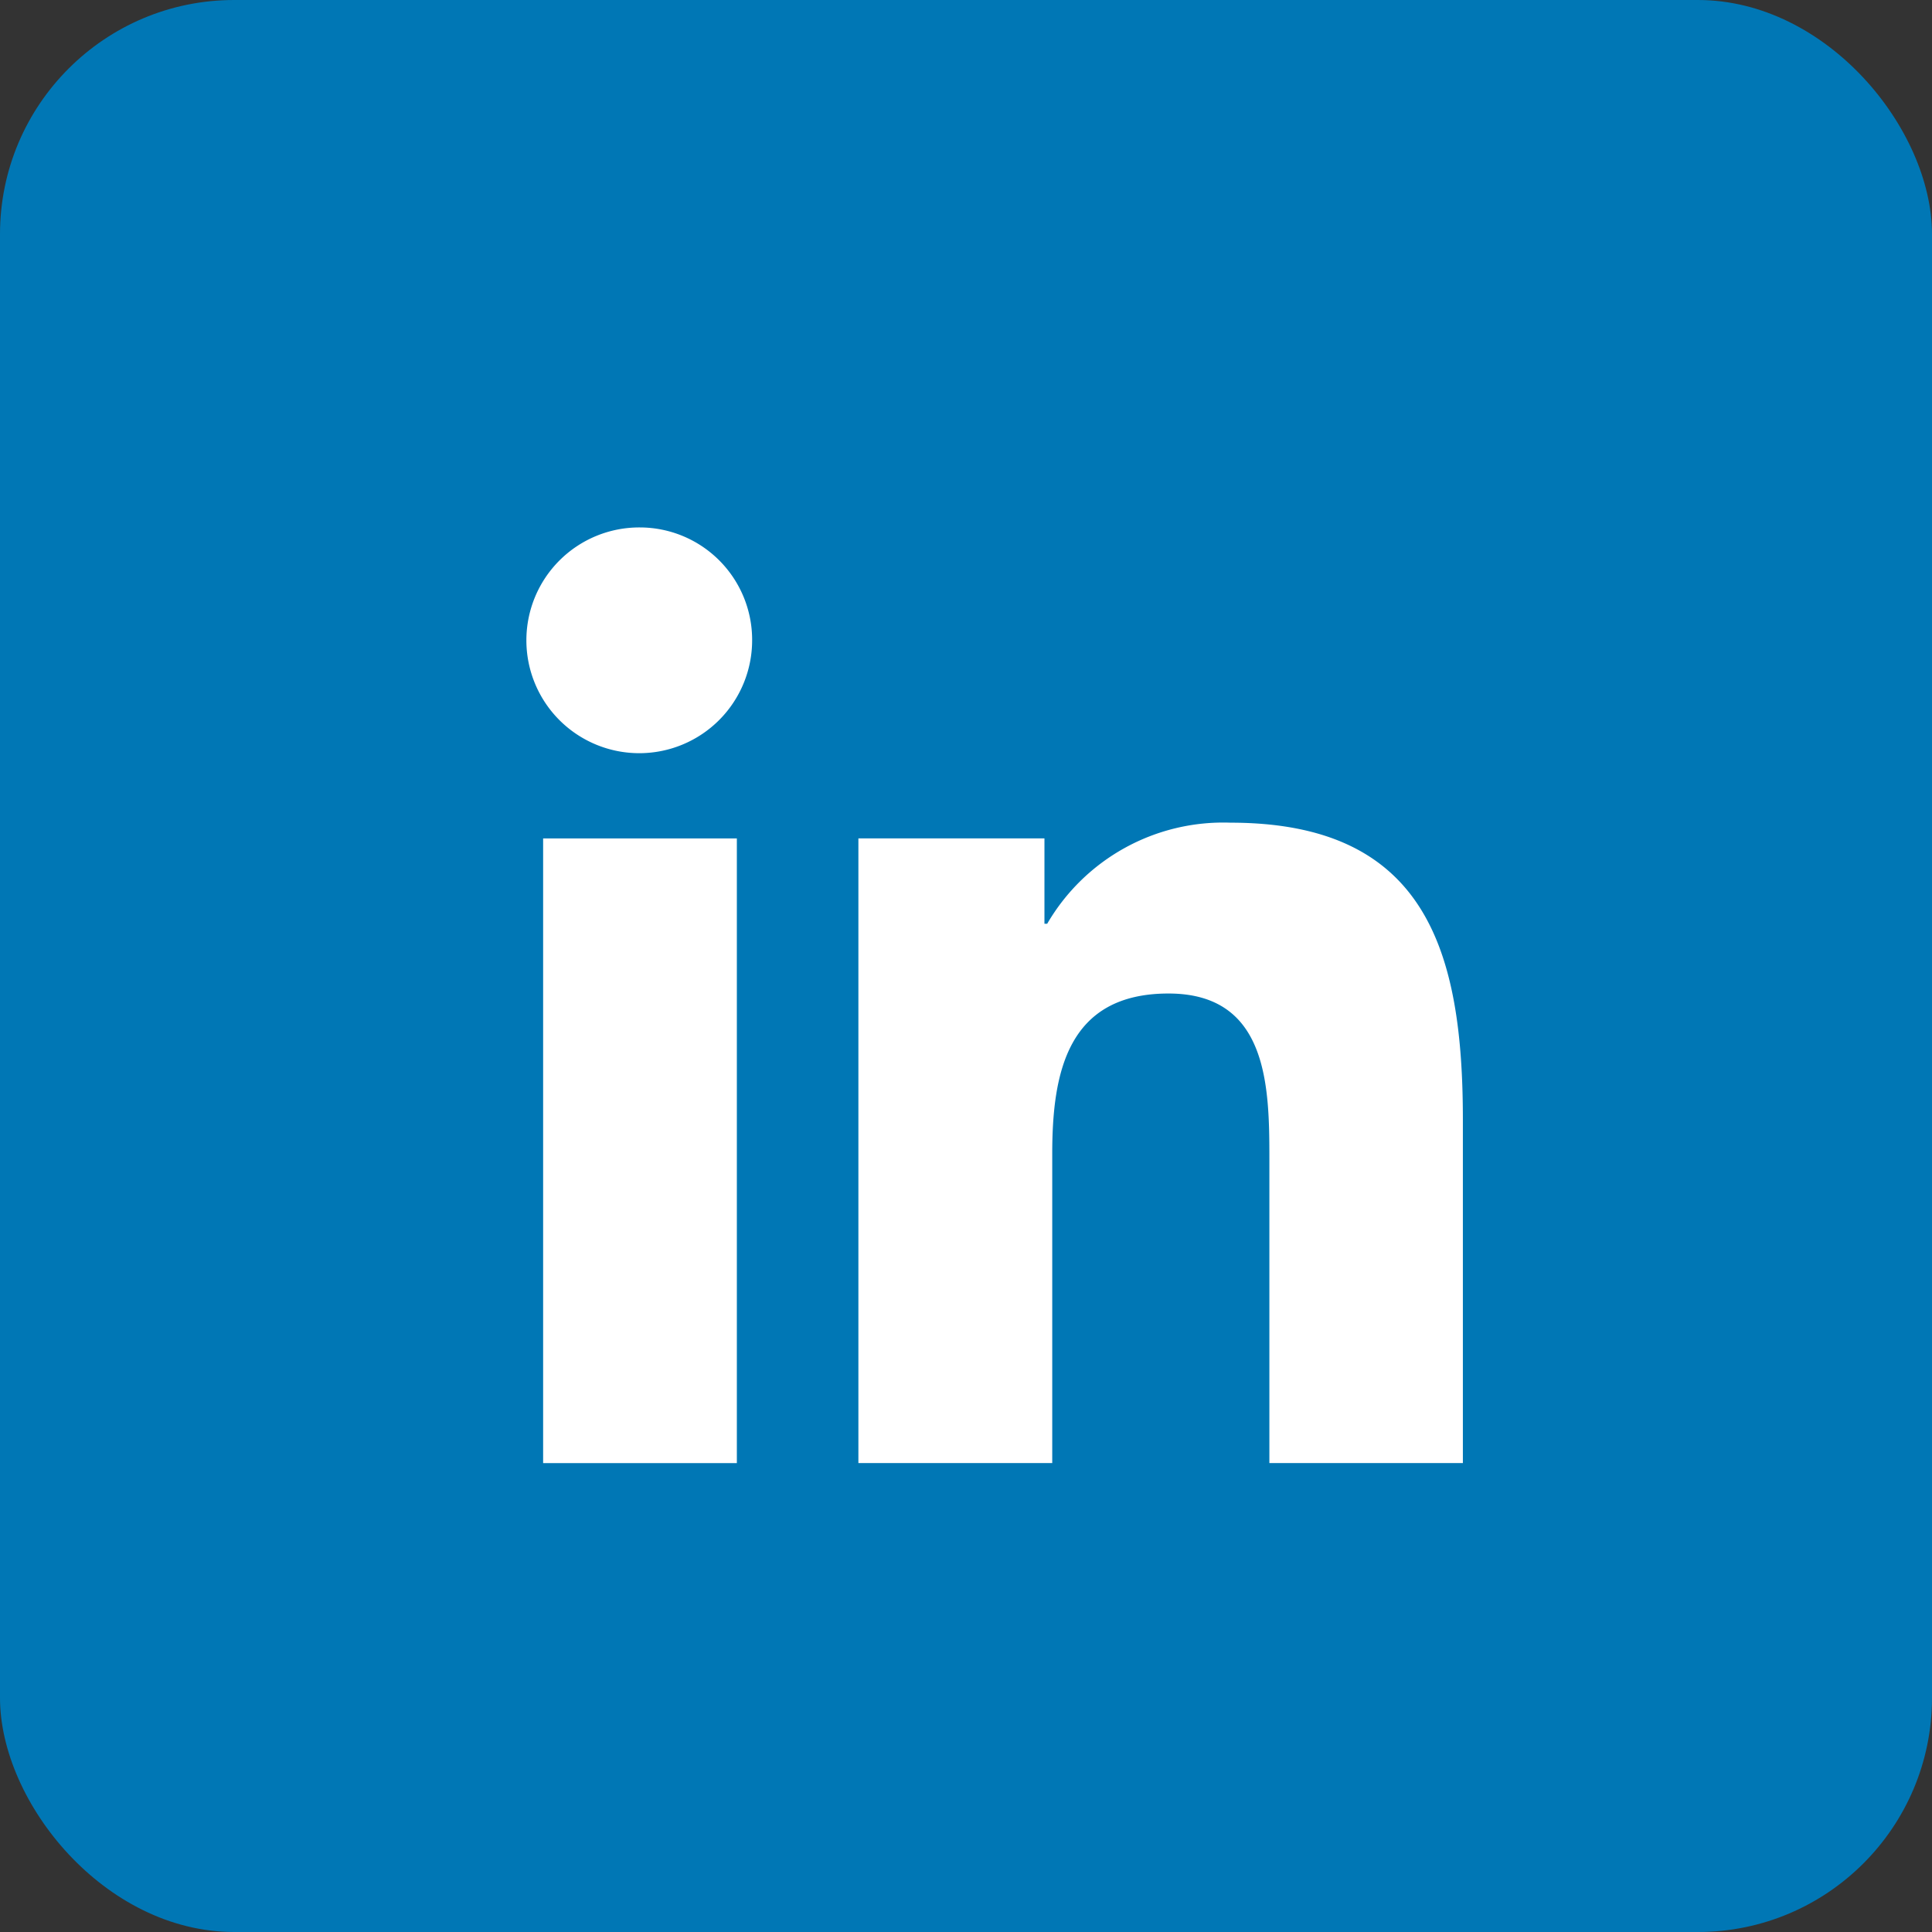
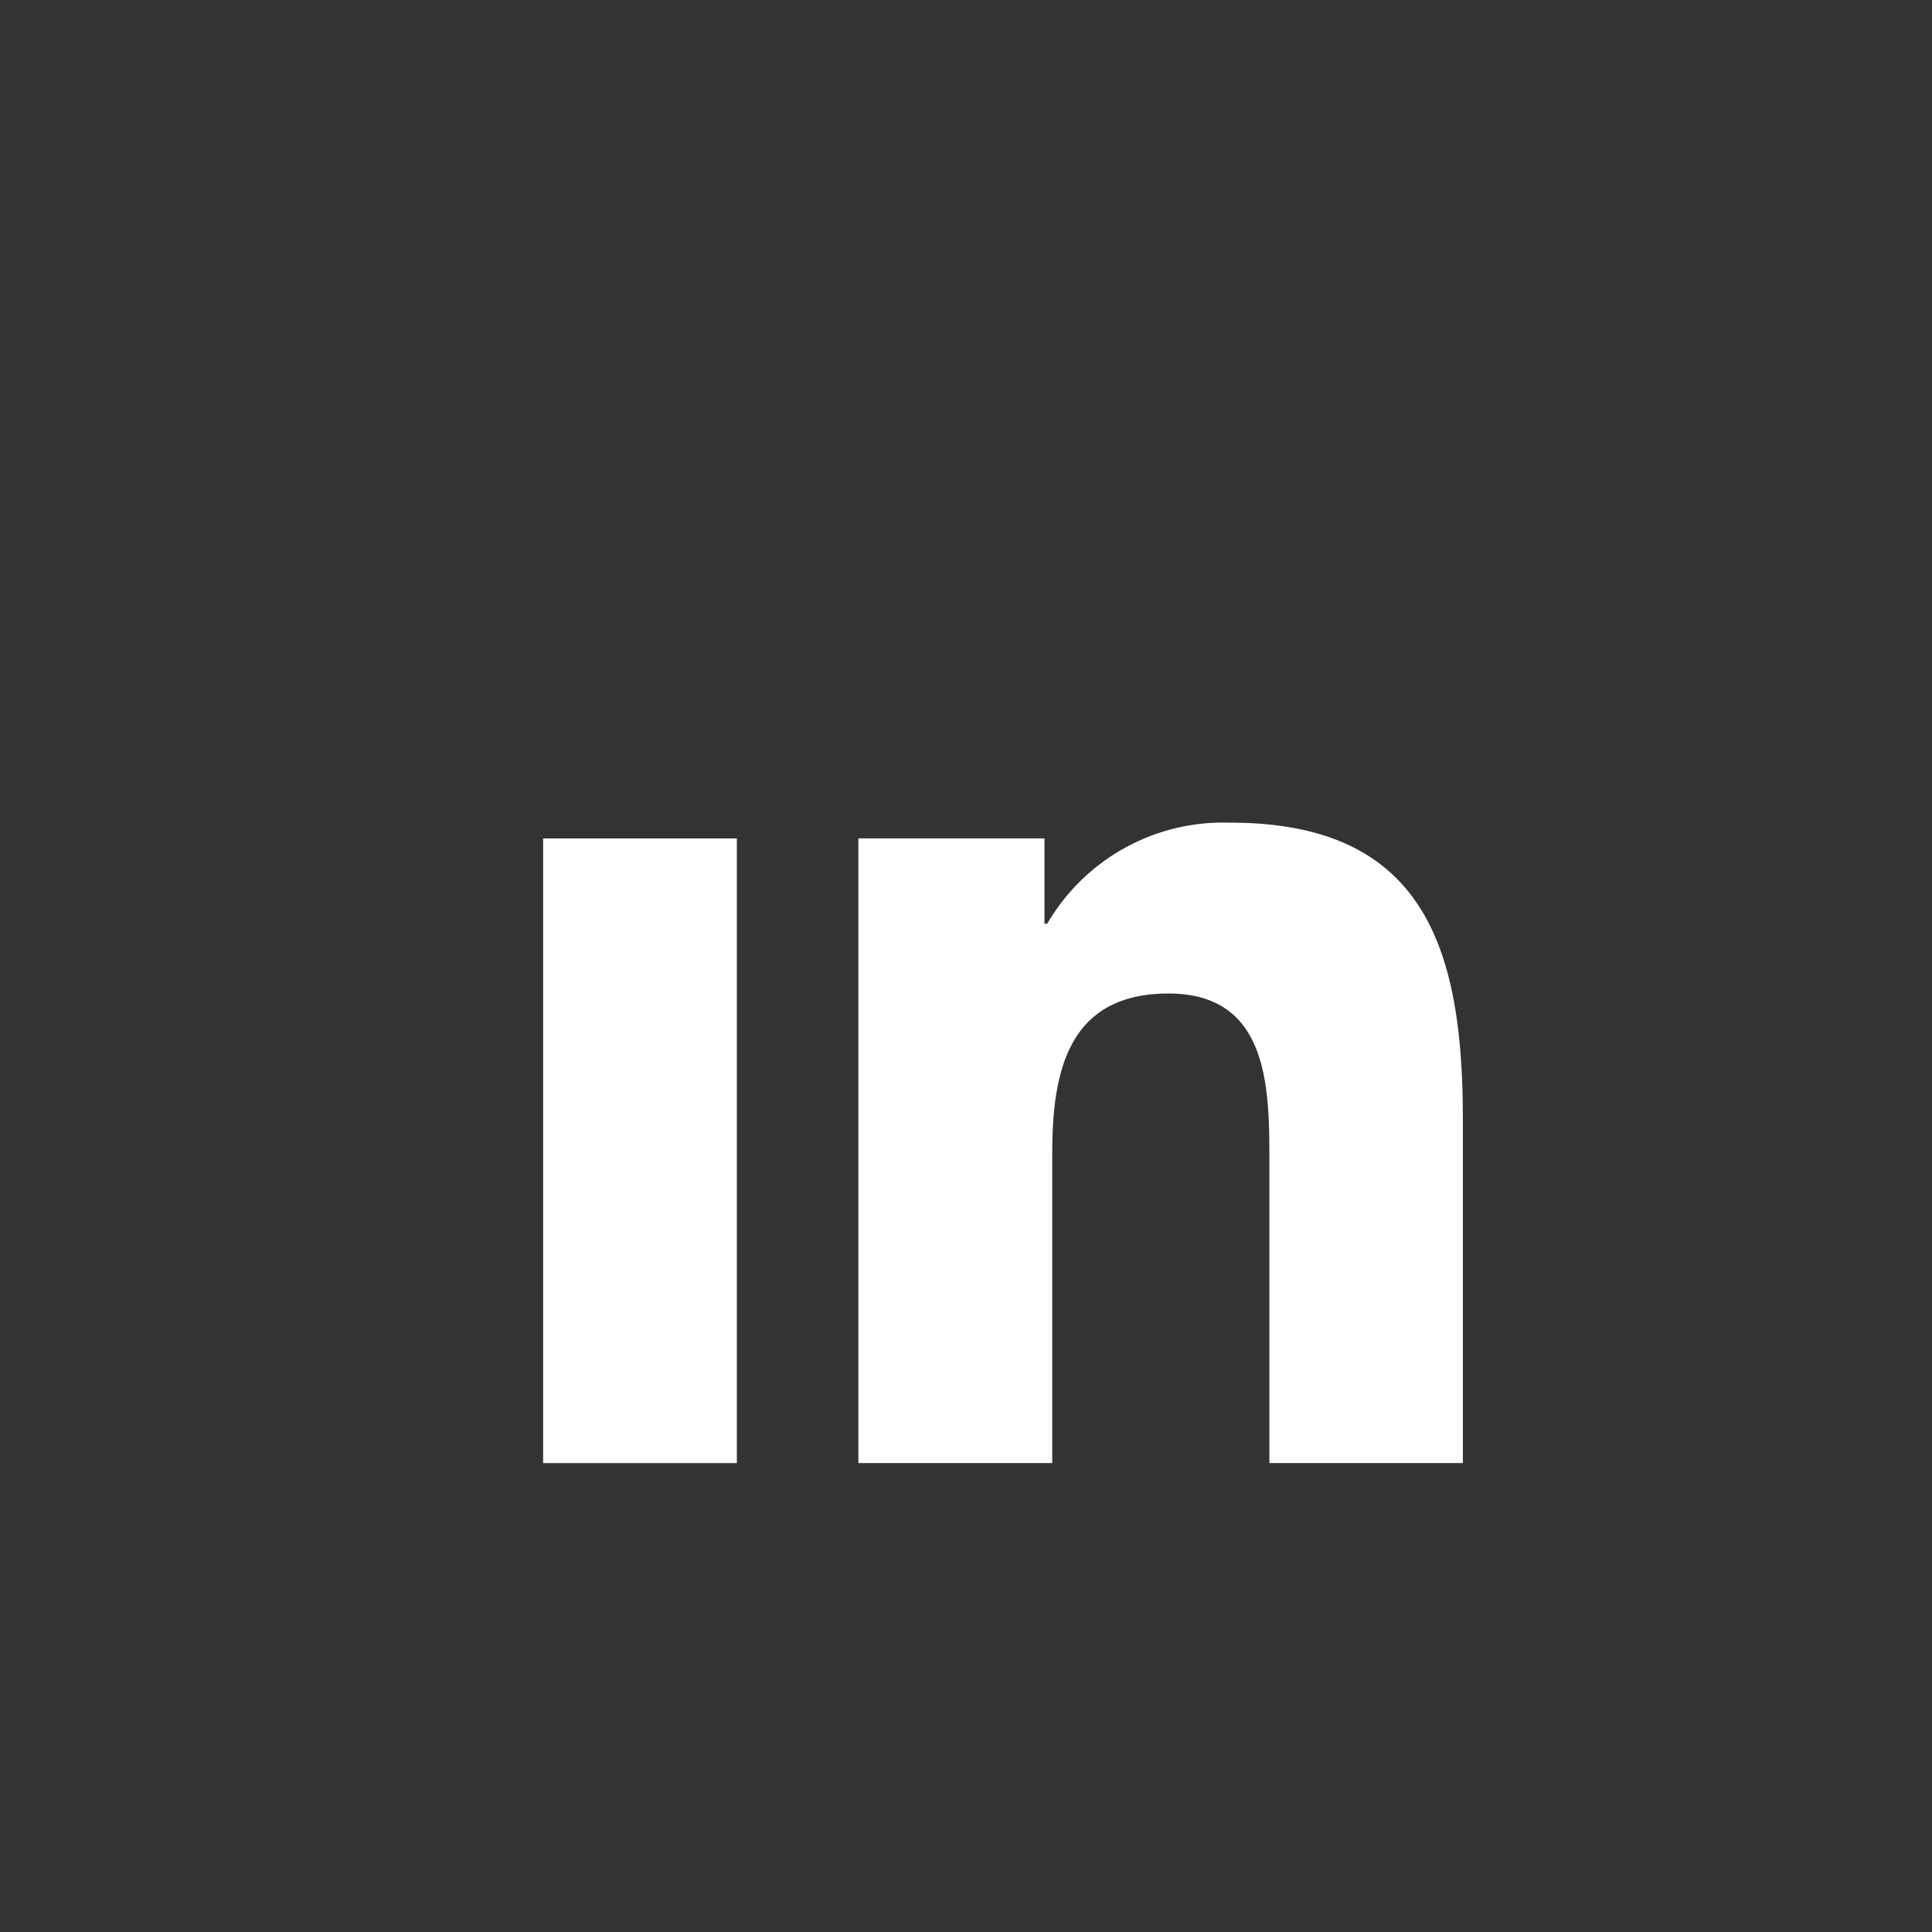
<svg xmlns="http://www.w3.org/2000/svg" width="33" height="33" viewBox="0 0 33 33">
  <rect x="0" y="0" width="33" height="33" fill="#333333" stroke="none" />
  <defs>
    <style>.a{fill:#0077b5;}.b{fill:#fff;}</style>
  </defs>
  <g transform="translate(-1119 -4364)">
-     <rect class="a" width="33" height="33" rx="4" transform="translate(1119 4364)" />
    <g transform="translate(1128.009 4373.009)">
      <path class="b" d="M18.814,18.512h0V12.65c0-2.867-.617-5.076-3.969-5.076A3.48,3.48,0,0,0,11.714,9.3h-.047V7.842H8.489v10.67H11.8V13.228c0-1.391.264-2.736,1.986-2.736,1.7,0,1.723,1.587,1.723,2.825v5.195Z" transform="translate(-2.836 -2.531)" />
      <path class="b" d="M.4,7.977H3.709v10.67H.4Z" transform="translate(-0.132 -2.665)" />
-       <path class="b" d="M1.919,0A1.928,1.928,0,1,0,3.838,1.919,1.92,1.92,0,0,0,1.919,0Z" />
    </g>
  </g>
</svg>